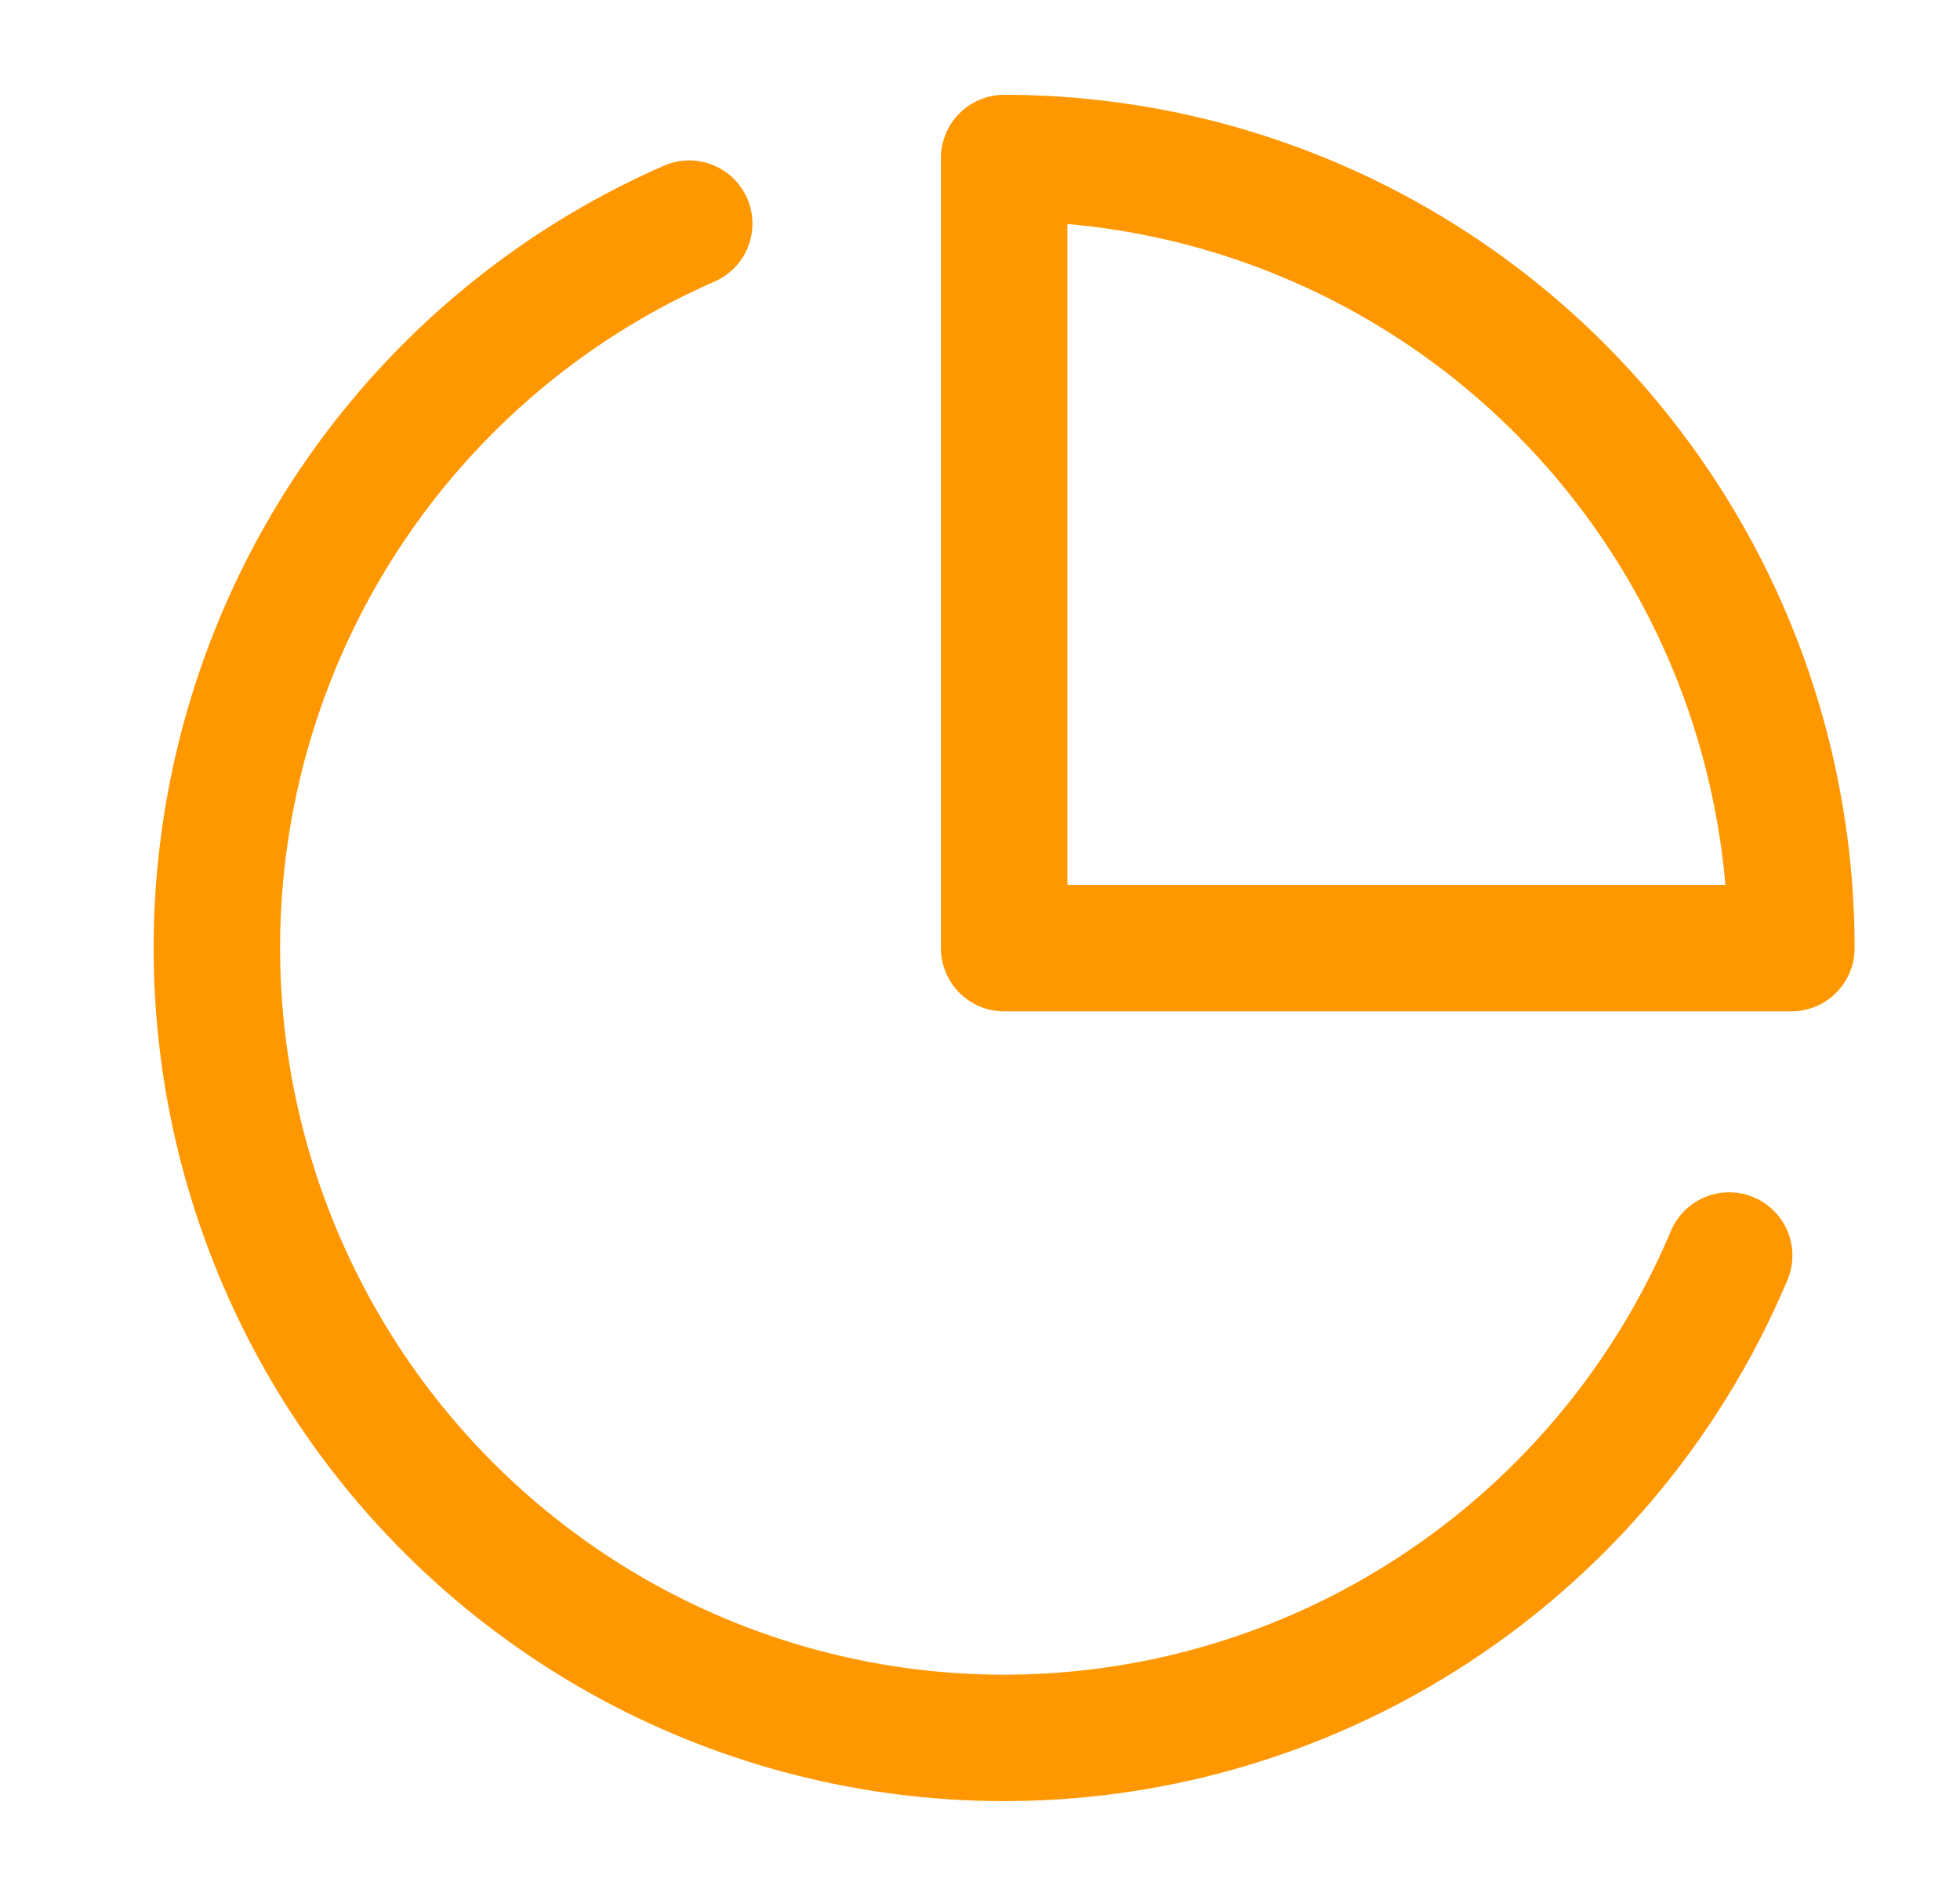
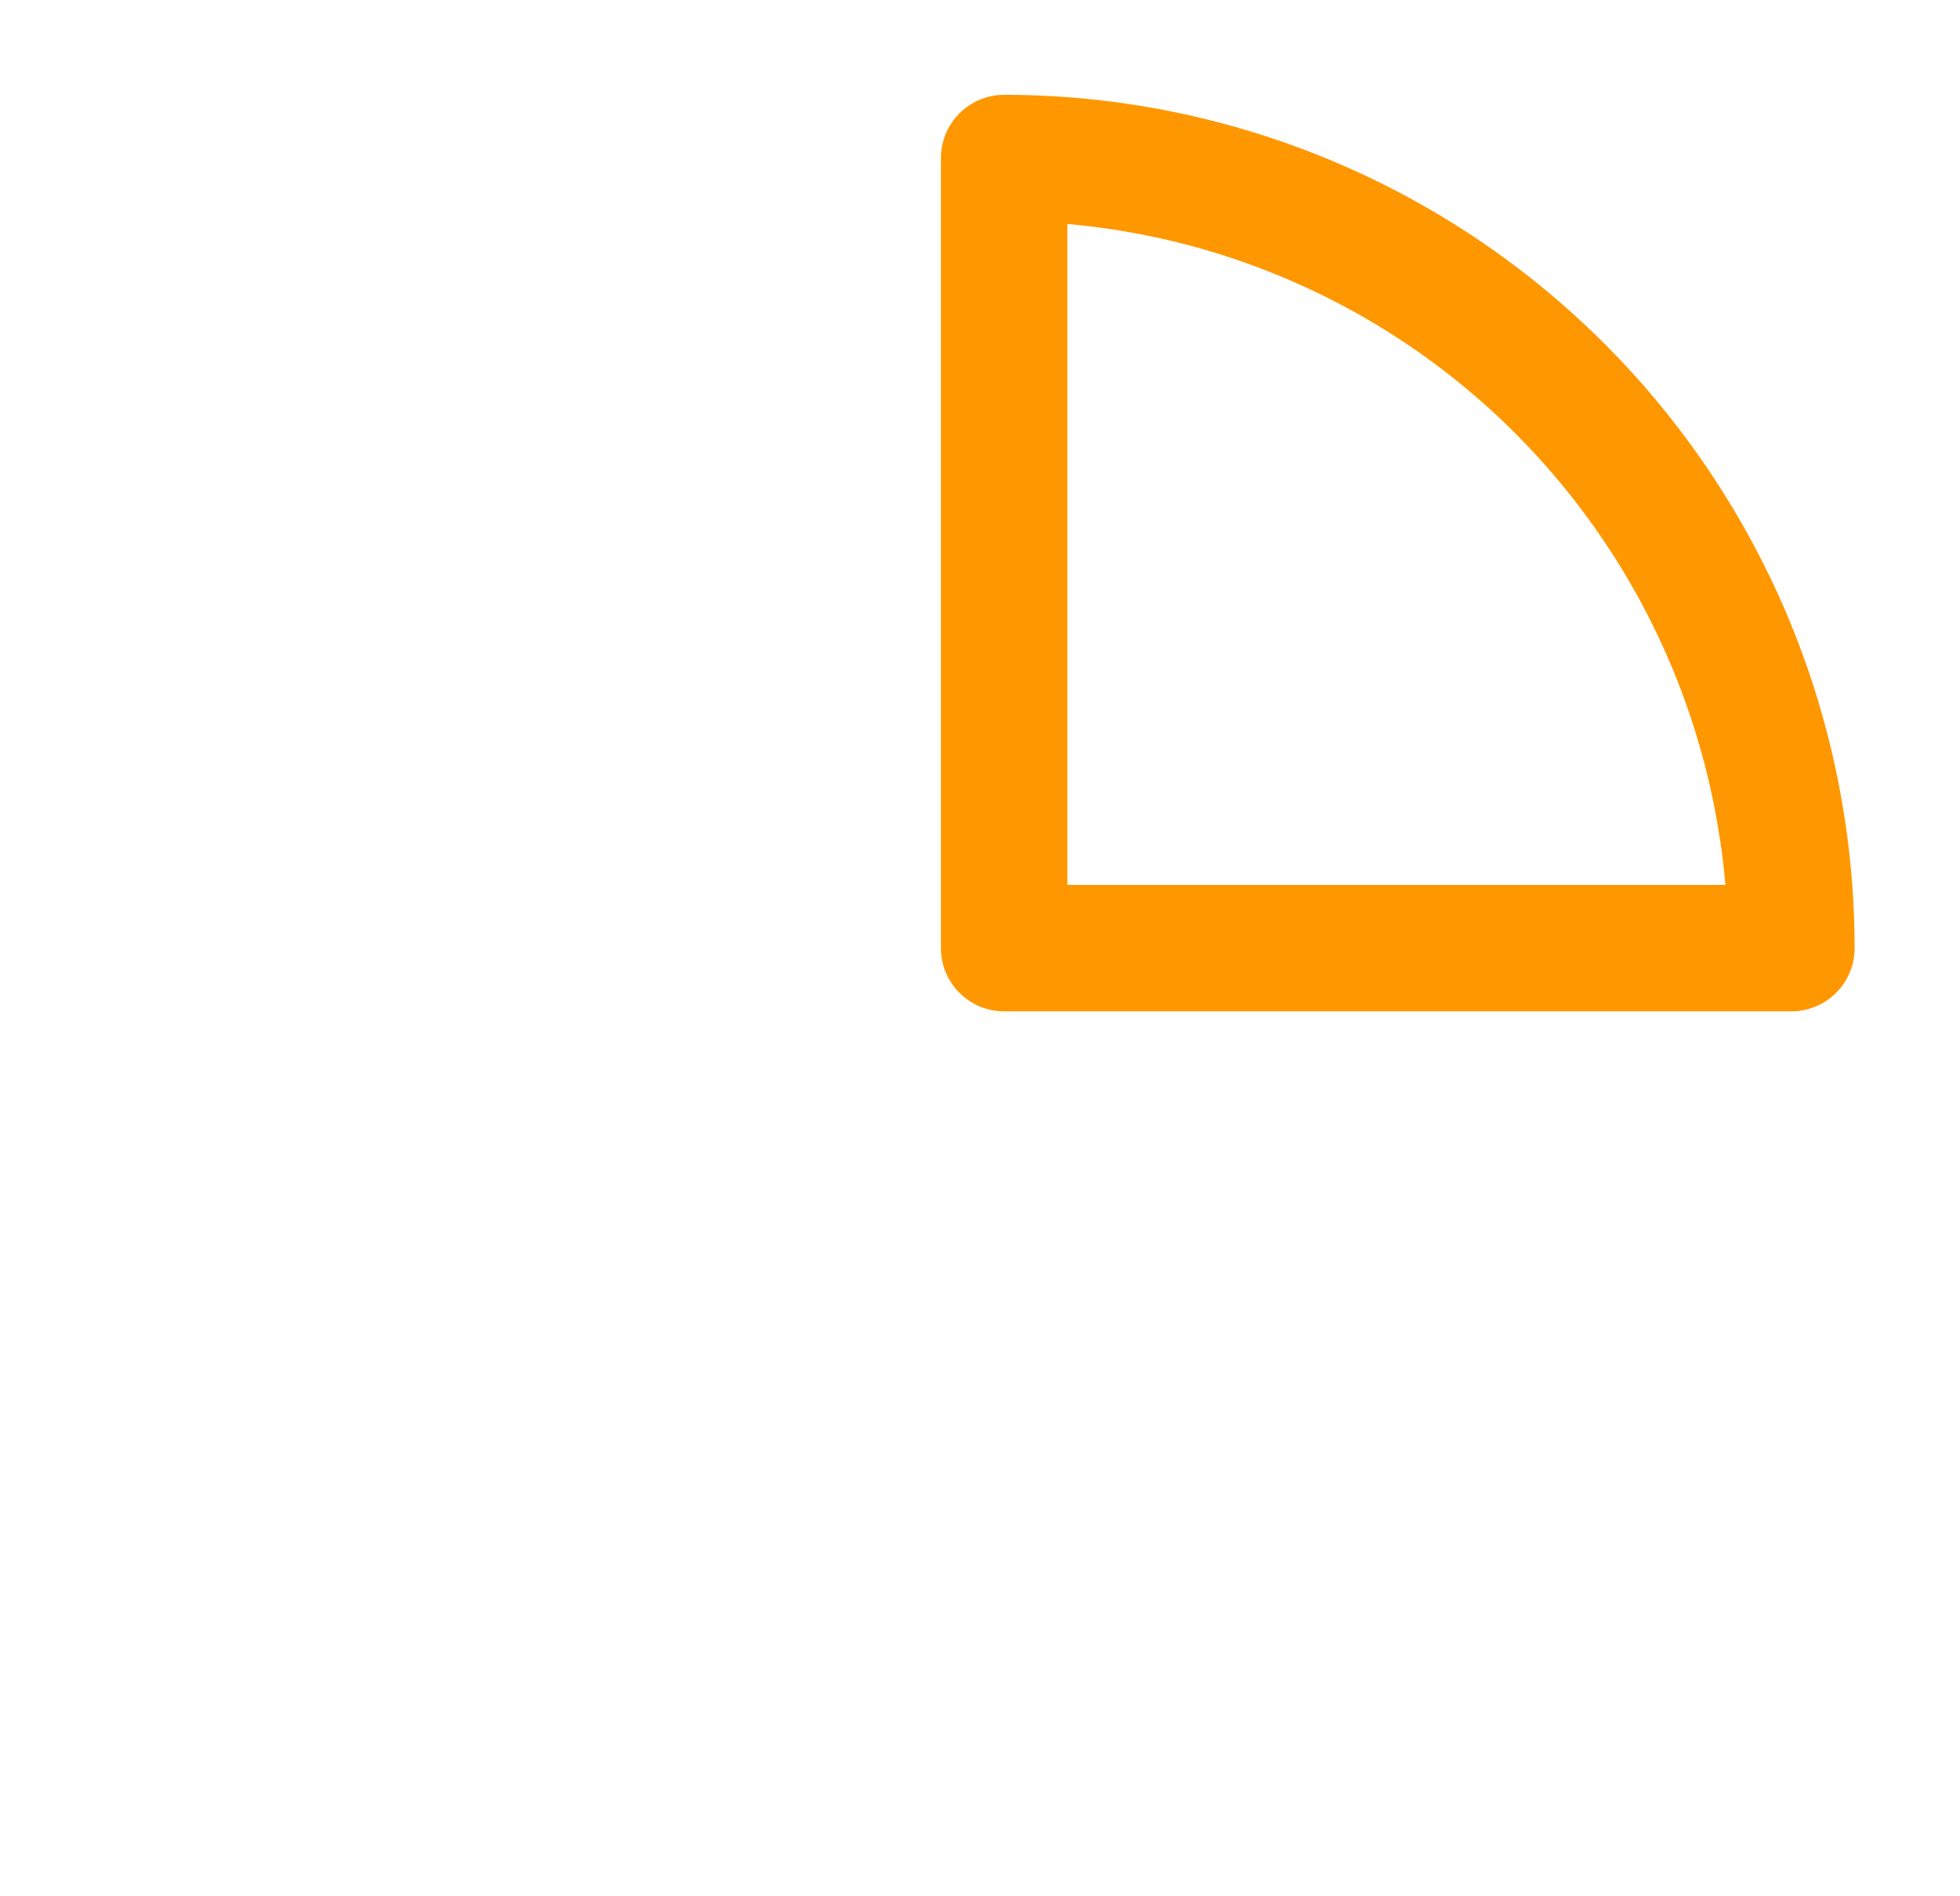
<svg xmlns="http://www.w3.org/2000/svg" width="31" height="30" viewBox="0 0 31 30" fill="none">
-   <path d="M27.349 19.863C26.557 21.743 25.318 23.4 23.74 24.689C22.163 25.978 20.295 26.859 18.3 27.256C16.305 27.653 14.244 27.553 12.296 26.965C10.348 26.377 8.574 25.319 7.127 23.883C5.681 22.448 4.607 20.678 3.999 18.73C3.391 16.782 3.268 14.713 3.641 12.706C4.013 10.699 4.869 8.813 6.135 7.215C7.401 5.617 9.037 4.354 10.901 3.538" stroke="#FF9700" stroke-width="2" stroke-linecap="round" stroke-linejoin="round" />
  <path d="M28.333 15C28.333 13.358 28.011 11.733 27.385 10.216C26.759 8.7 25.842 7.322 24.686 6.161C23.53 5 22.157 4.08 20.647 3.452C19.136 2.823 17.517 2.5 15.882 2.5V15H28.333Z" stroke="#FF9700" stroke-width="2" stroke-linecap="round" stroke-linejoin="round" />
</svg>